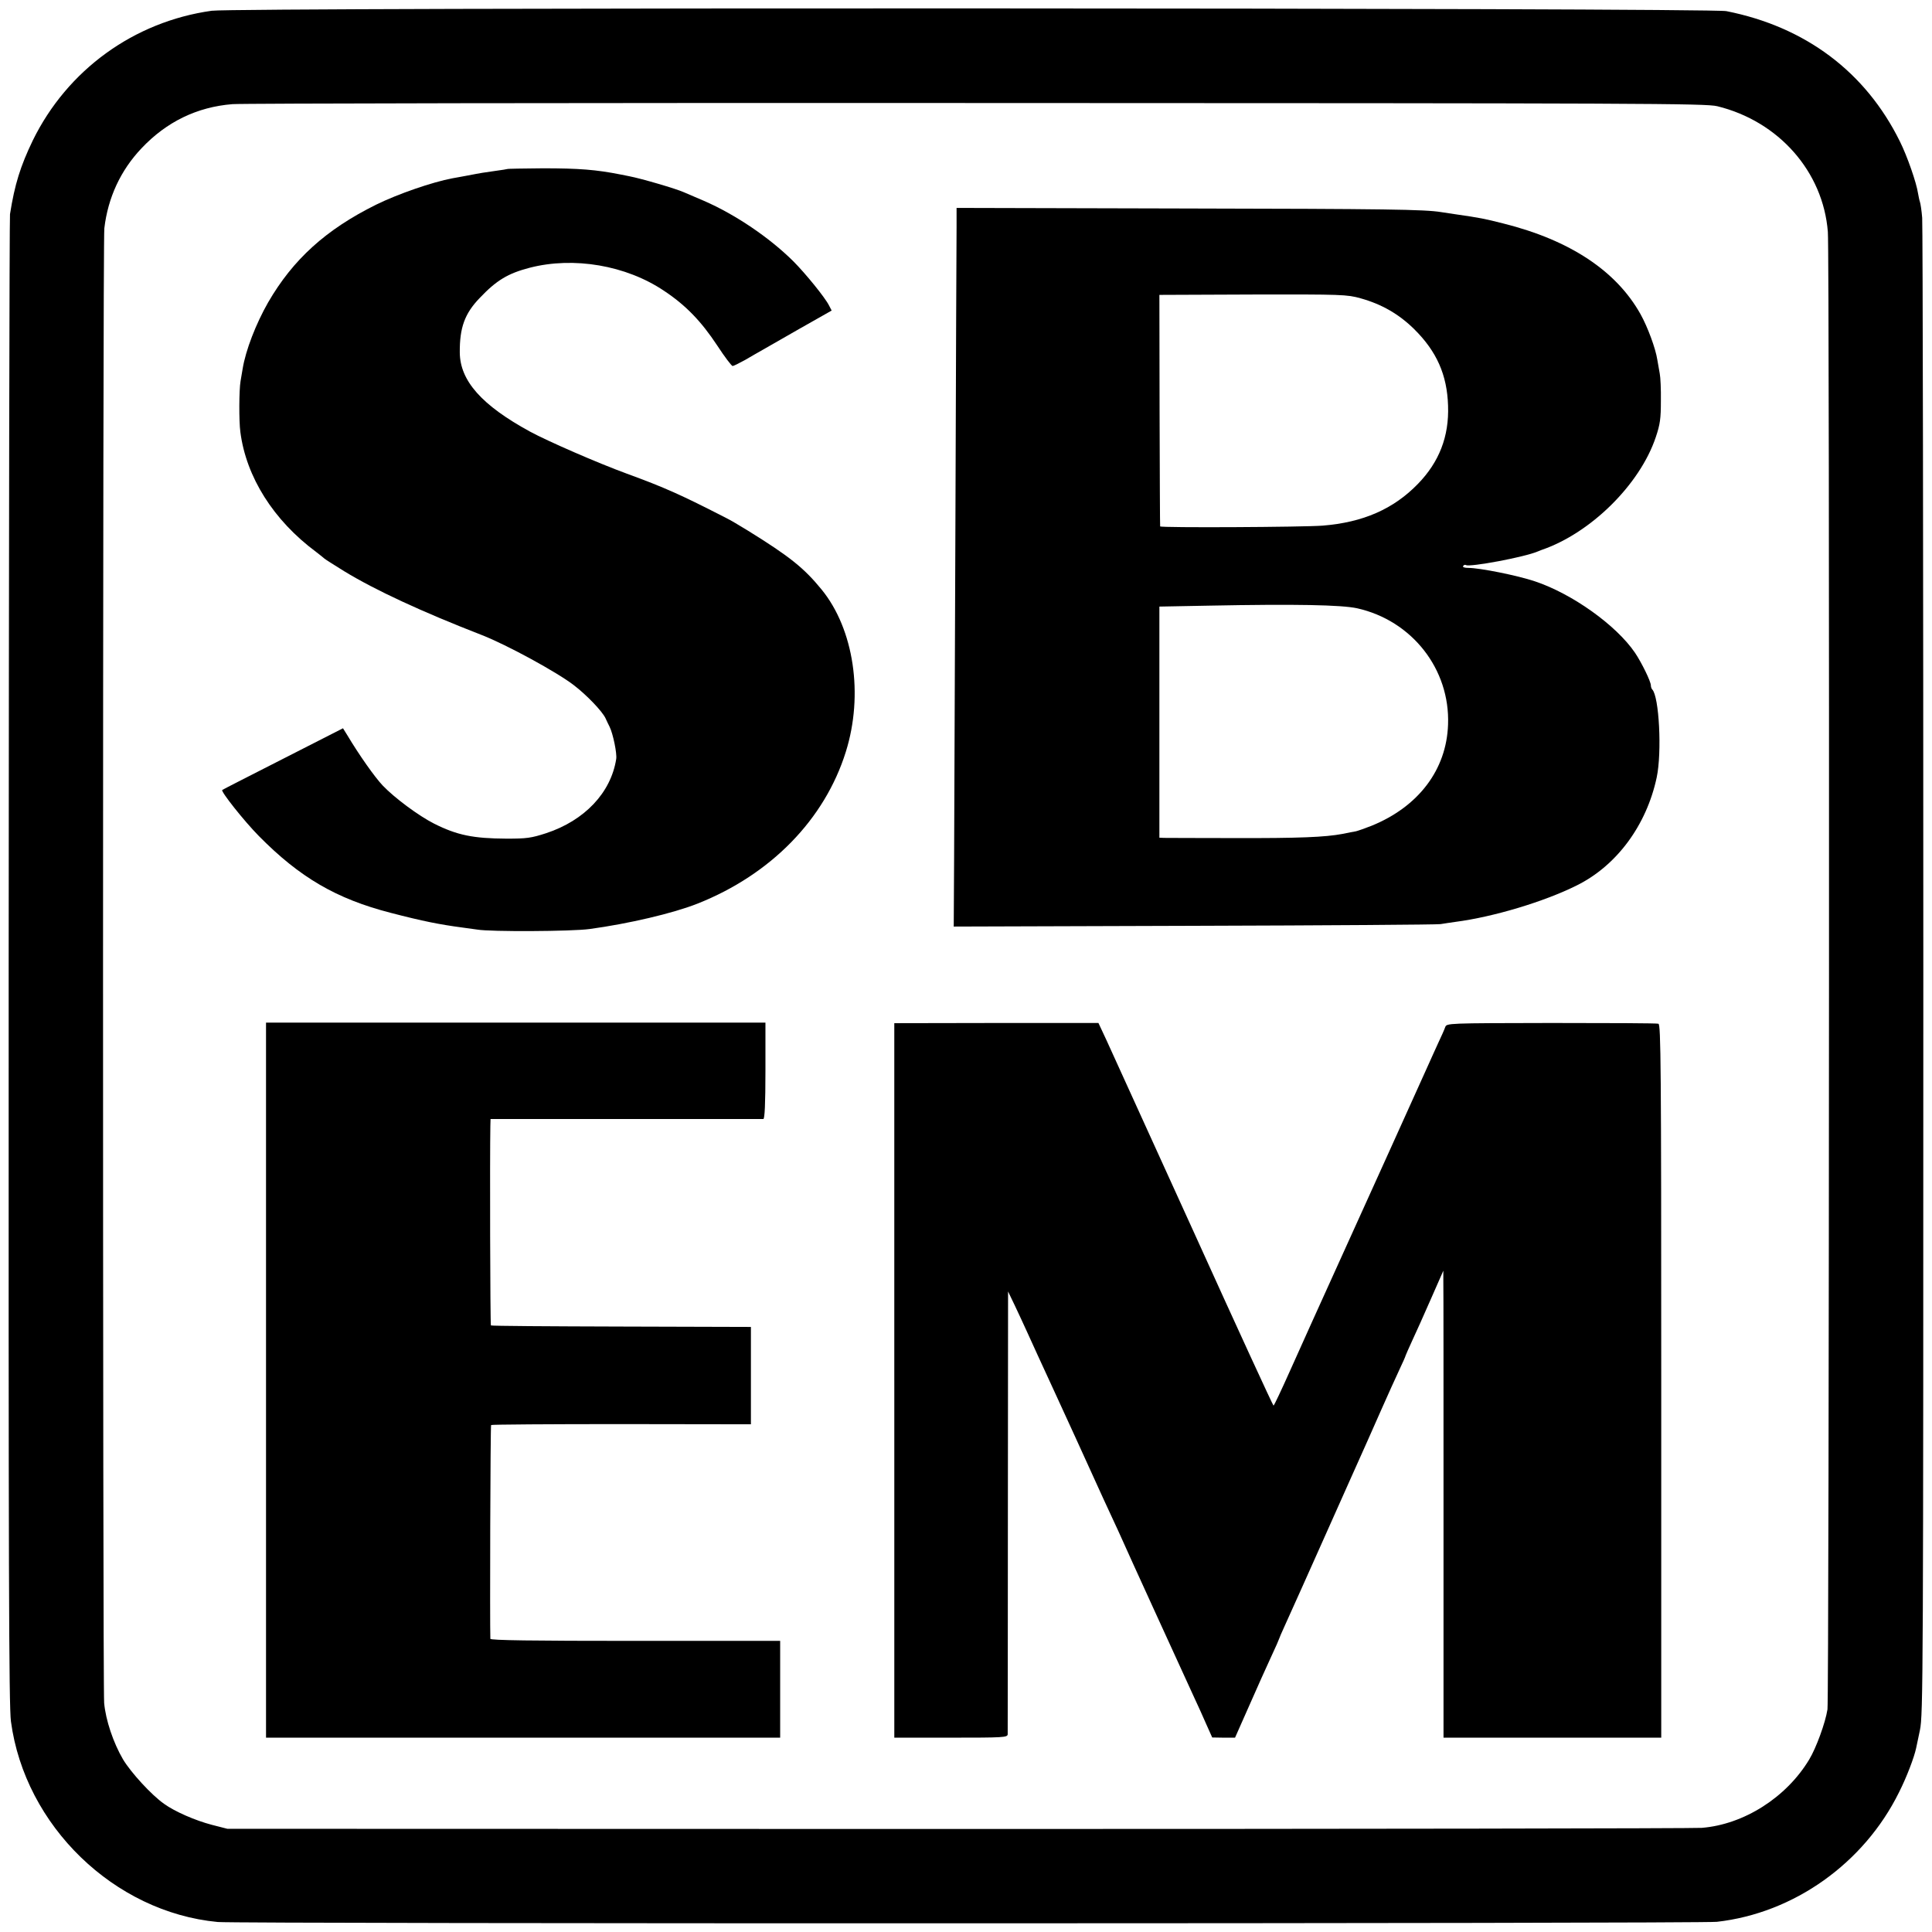
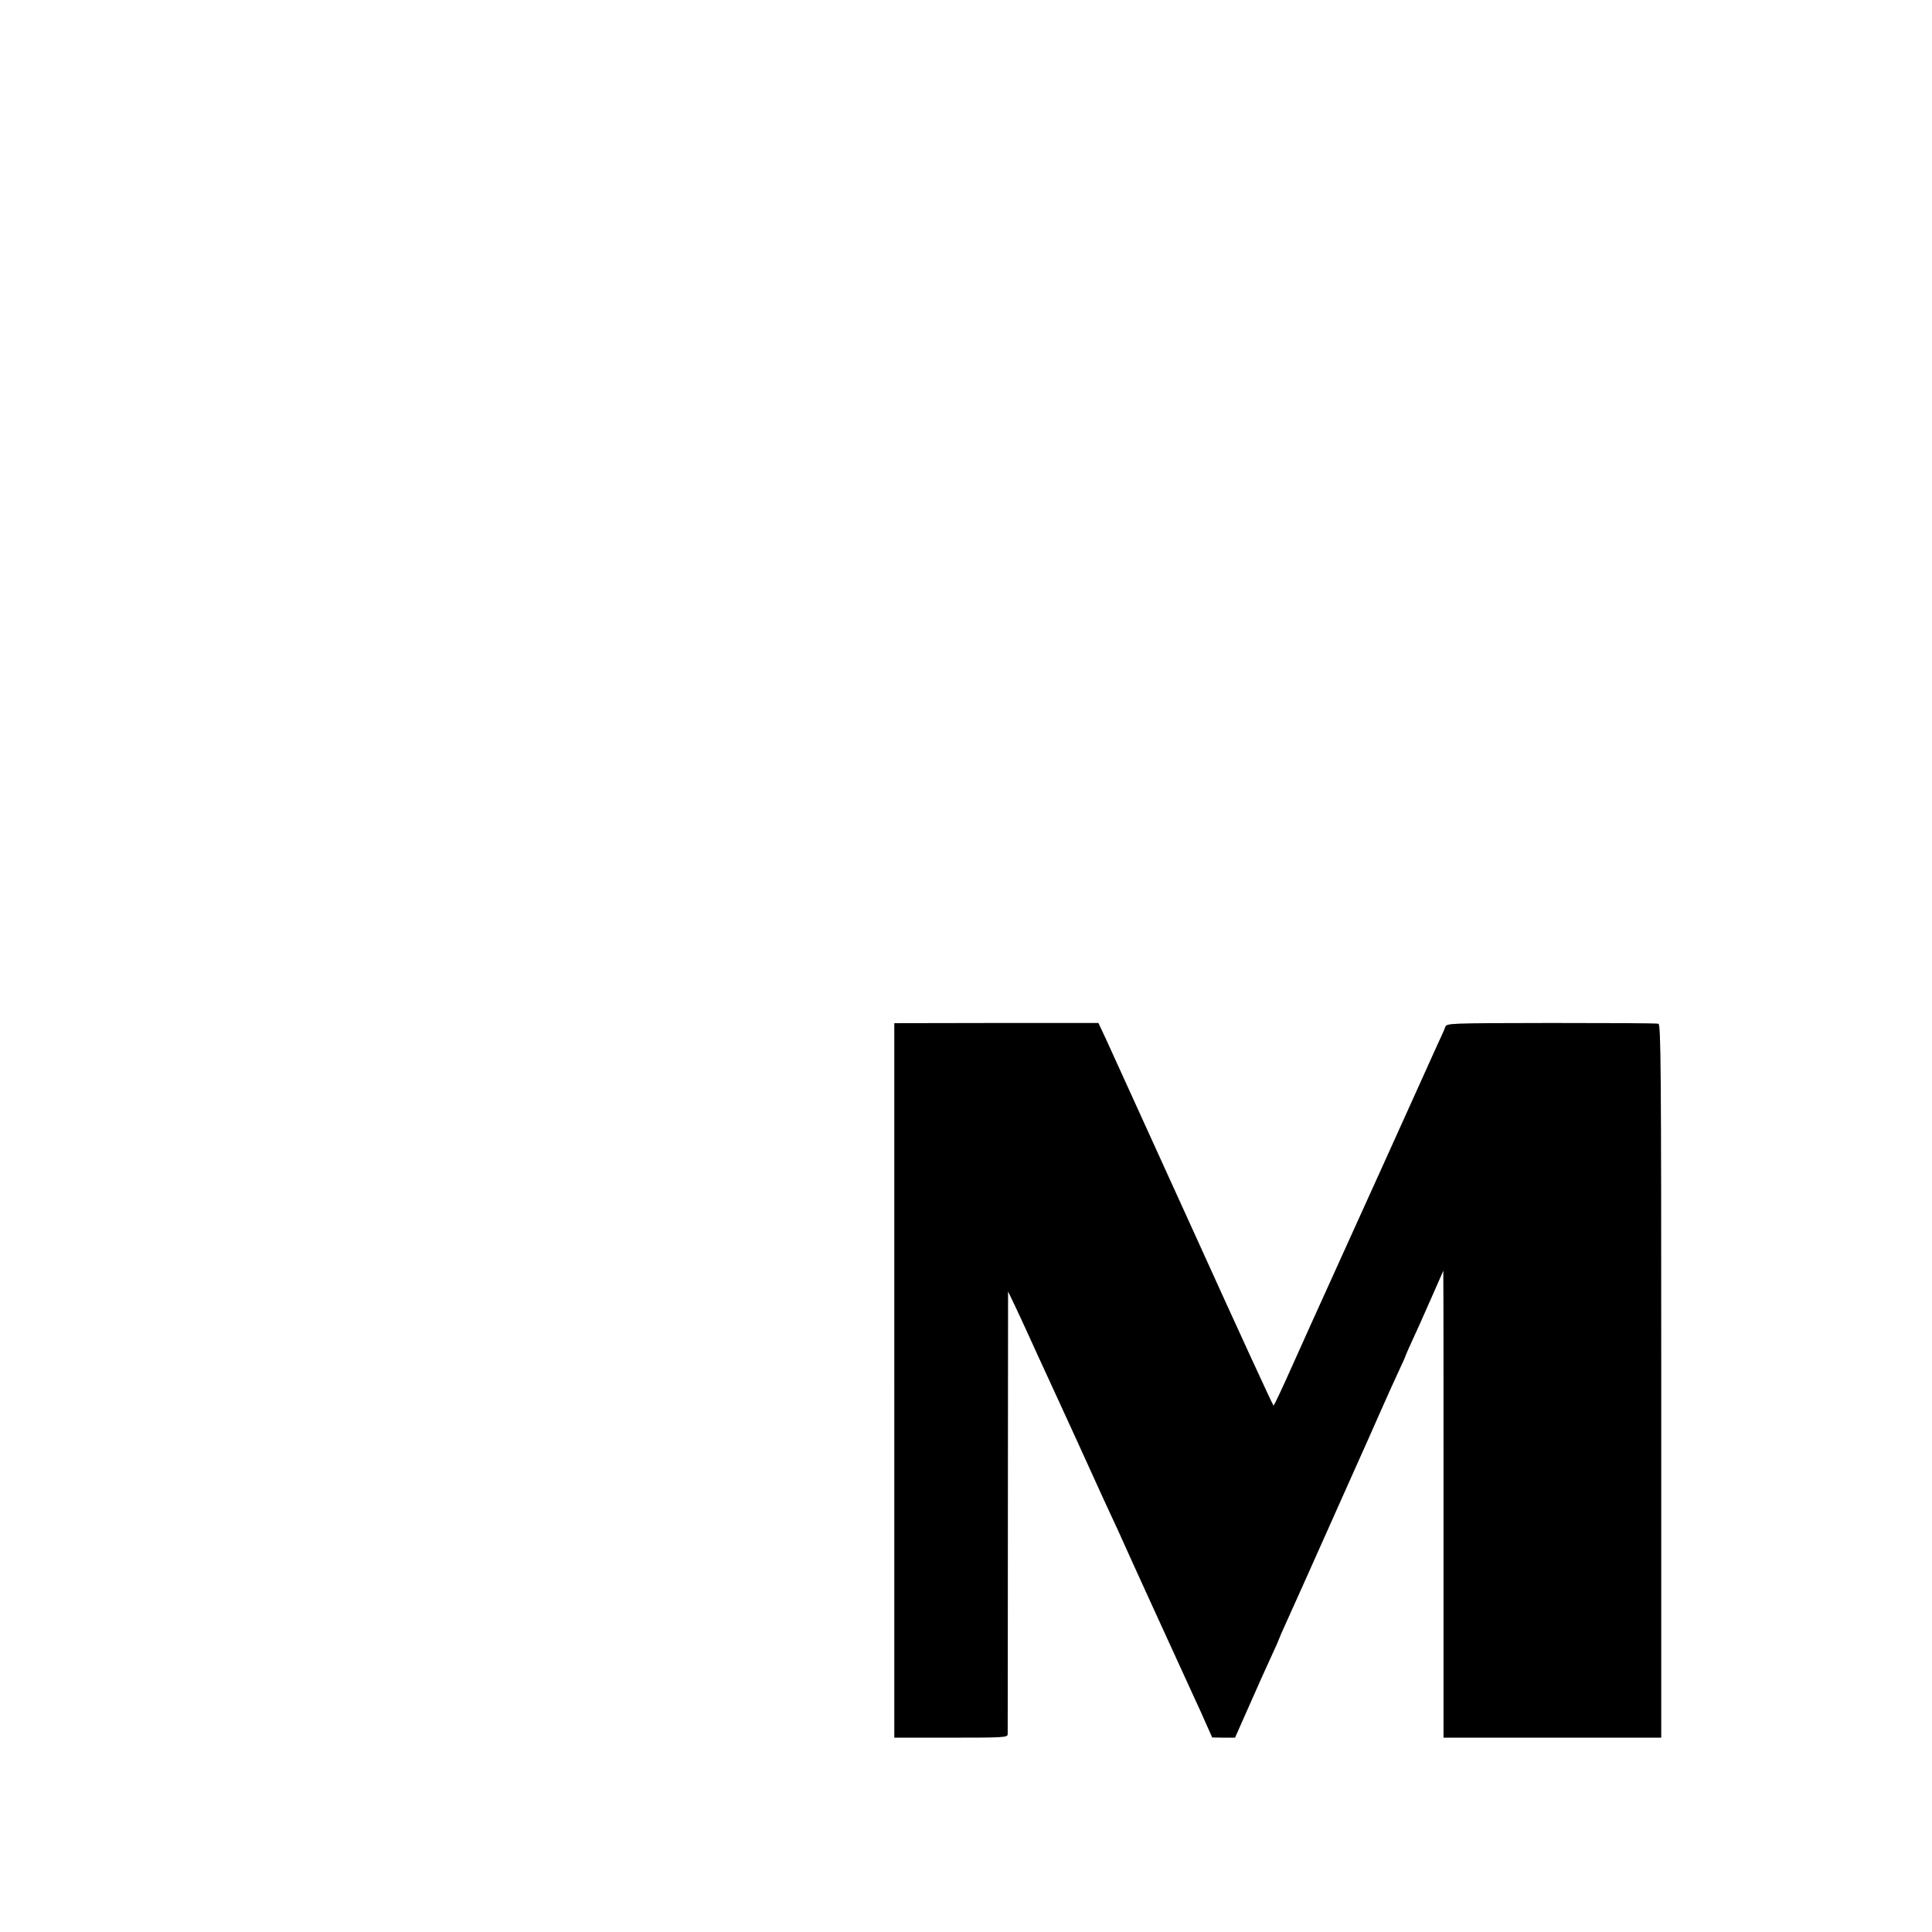
<svg xmlns="http://www.w3.org/2000/svg" version="1.0" width="1024pt" height="1024pt" viewBox="0 0 1024 1024" preserveAspectRatio="xMidYMid meet">
  <g transform="translate(0,1024) scale(0.1,-0.1)" fill="#000000" stroke="none">
-     <path d="M1122 10183 c-413 -58 -765 -314 -948 -687 -66 -137 -96 -233 -121 -391 -3 -22 -6 -1806 -7 -3965 -1 -3214 1 -3943 12 -4024 74 -553 547 -1011 1096 -1063 98 -10 7865 -9 7946 1 408 46 779 310 965 686 41 81 81 187 91 235 1 6 10 48 20 95 17 81 18 270 18 4015 0 2162 -3 3962 -6 4000 -3 39 -9 77 -12 85 -3 8 -7 29 -10 45 -8 56 -58 199 -96 275 -182 369 -501 608 -920 691 -93 18 -7899 20 -8028 2z m7980 -506 c326 -80 561 -347 586 -666 10 -116 7 -7774 -2 -7831 -11 -71 -60 -205 -97 -266 -121 -201 -346 -344 -569 -362 -41 -3 -1816 -6 -3945 -6 l-3870 1 -82 21 c-88 23 -196 70 -253 111 -67 47 -176 166 -218 236 -52 89 -92 209 -100 299 -8 95 -8 7746 1 7816 19 162 86 307 197 424 132 140 294 219 482 234 46 4 1820 7 3943 6 3543 -1 3866 -2 3927 -17z" />
-     <path d="M2688 9344 c-2 -1 -27 -5 -57 -9 -30 -4 -63 -9 -75 -11 -12 -2 -46 -8 -76 -14 -30 -6 -67 -12 -82 -15 -107 -20 -289 -83 -405 -140 -266 -132 -440 -290 -572 -518 -64 -112 -119 -253 -135 -352 -3 -16 -8 -46 -11 -65 -8 -45 -9 -212 -1 -270 31 -239 176 -468 401 -635 22 -17 42 -33 45 -36 3 -3 50 -33 105 -67 164 -100 410 -214 729 -338 131 -51 399 -197 488 -266 69 -53 149 -137 167 -174 7 -16 17 -36 22 -46 18 -36 40 -142 35 -171 -28 -179 -168 -326 -371 -393 -80 -26 -104 -29 -210 -29 -177 1 -262 18 -385 80 -81 41 -209 136 -271 201 -42 44 -126 163 -188 267 l-23 37 -316 -161 c-175 -89 -320 -163 -324 -166 -10 -6 116 -165 194 -244 217 -220 411 -333 698 -407 173 -45 260 -62 380 -78 30 -4 66 -9 80 -11 67 -12 501 -10 595 3 206 28 442 83 573 135 388 154 673 446 785 804 95 303 43 650 -128 860 -94 115 -169 175 -390 312 -44 27 -96 58 -115 67 -240 123 -324 161 -529 236 -153 56 -419 172 -511 222 -257 140 -372 270 -373 420 -1 131 26 206 105 288 89 94 150 131 266 161 233 60 510 13 711 -122 115 -76 198 -162 283 -291 39 -60 76 -108 81 -108 5 0 35 15 66 32 31 18 72 42 92 53 19 11 110 63 201 115 l166 94 -14 27 c-20 41 -126 171 -189 234 -127 126 -307 248 -475 321 -47 20 -94 40 -105 45 -42 19 -227 73 -290 85 -11 2 -31 6 -45 9 -131 26 -222 33 -412 33 -103 -1 -189 -2 -190 -4z" />
-     <path d="M5070 9031 c-1 -58 -3 -749 -6 -1536 -3 -786 -6 -1596 -7 -1798 l-2 -368 1275 4 c701 2 1289 6 1305 9 17 3 53 8 80 12 200 26 470 107 642 193 212 105 370 319 424 573 28 133 13 429 -24 466 -4 4 -7 14 -7 21 0 21 -49 121 -84 173 -99 146 -333 313 -531 379 -92 31 -292 71 -352 71 -21 0 -32 4 -28 10 4 6 10 8 15 5 20 -12 310 42 380 72 8 3 17 7 20 8 261 89 522 347 606 598 23 68 27 99 27 191 1 61 -2 127 -6 146 -3 19 -9 53 -13 74 -9 59 -51 173 -89 241 -128 229 -374 392 -725 480 -103 26 -121 30 -260 50 -25 4 -57 9 -73 11 -87 14 -284 17 -1369 19 l-1198 3 0 -107z m2141 -372 c112 -31 204 -84 285 -164 119 -118 174 -242 179 -405 6 -163 -47 -299 -160 -415 -129 -133 -291 -204 -505 -221 -101 -8 -859 -12 -861 -4 -1 3 -2 280 -3 616 l-1 611 496 2 c471 1 499 0 570 -20z m-18 -1643 c291 -65 493 -323 482 -616 -8 -240 -157 -436 -406 -537 -33 -13 -70 -26 -82 -29 -12 -2 -44 -8 -72 -14 -91 -17 -226 -23 -575 -22 -190 0 -356 1 -370 1 l-25 1 0 613 0 612 265 5 c459 9 700 4 783 -14z" />
-     <path d="M1410 2925 l0 -1895 1363 0 1362 0 0 257 0 256 -768 0 c-548 0 -767 3 -768 11 -3 79 0 1129 4 1133 3 3 314 5 691 5 l686 -1 0 258 0 258 -687 2 c-378 1 -689 3 -691 6 -4 4 -6 899 -3 1057 l1 37 718 0 c394 0 722 0 728 0 7 1 11 80 11 256 l0 255 -1323 0 -1324 0 0 -1895z" />
    <path d="M4740 2924 l0 -1894 300 0 c279 0 300 1 301 18 0 9 1 541 1 1182 l1 1165 36 -75 c20 -42 49 -105 65 -140 16 -36 83 -182 149 -325 66 -143 152 -332 192 -420 40 -88 89 -196 110 -240 21 -44 45 -98 55 -120 17 -40 296 -650 374 -820 23 -49 55 -120 71 -157 l30 -67 60 -1 61 0 74 167 c41 93 93 210 117 261 24 51 43 95 43 97 0 2 13 32 29 67 24 52 155 345 221 493 10 22 66 148 125 280 59 132 135 301 167 375 33 74 75 168 94 208 19 40 34 74 34 77 0 2 16 37 34 77 19 40 64 141 100 223 l66 150 0 -55 c1 -30 1 -587 1 -1237 l0 -1183 577 0 577 0 0 1890 c0 1675 -2 1891 -15 1894 -8 3 -264 4 -568 4 -553 -1 -554 -1 -562 -22 -4 -12 -21 -50 -38 -86 -16 -36 -40 -87 -52 -115 -12 -27 -44 -97 -70 -155 -26 -58 -89 -197 -140 -310 -51 -113 -170 -376 -265 -585 -95 -209 -210 -464 -256 -567 -46 -103 -86 -188 -89 -188 -3 0 -194 415 -424 923 -231 507 -438 963 -461 1013 l-43 92 -541 0 -541 -1 0 -1893z" />
  </g>
</svg>